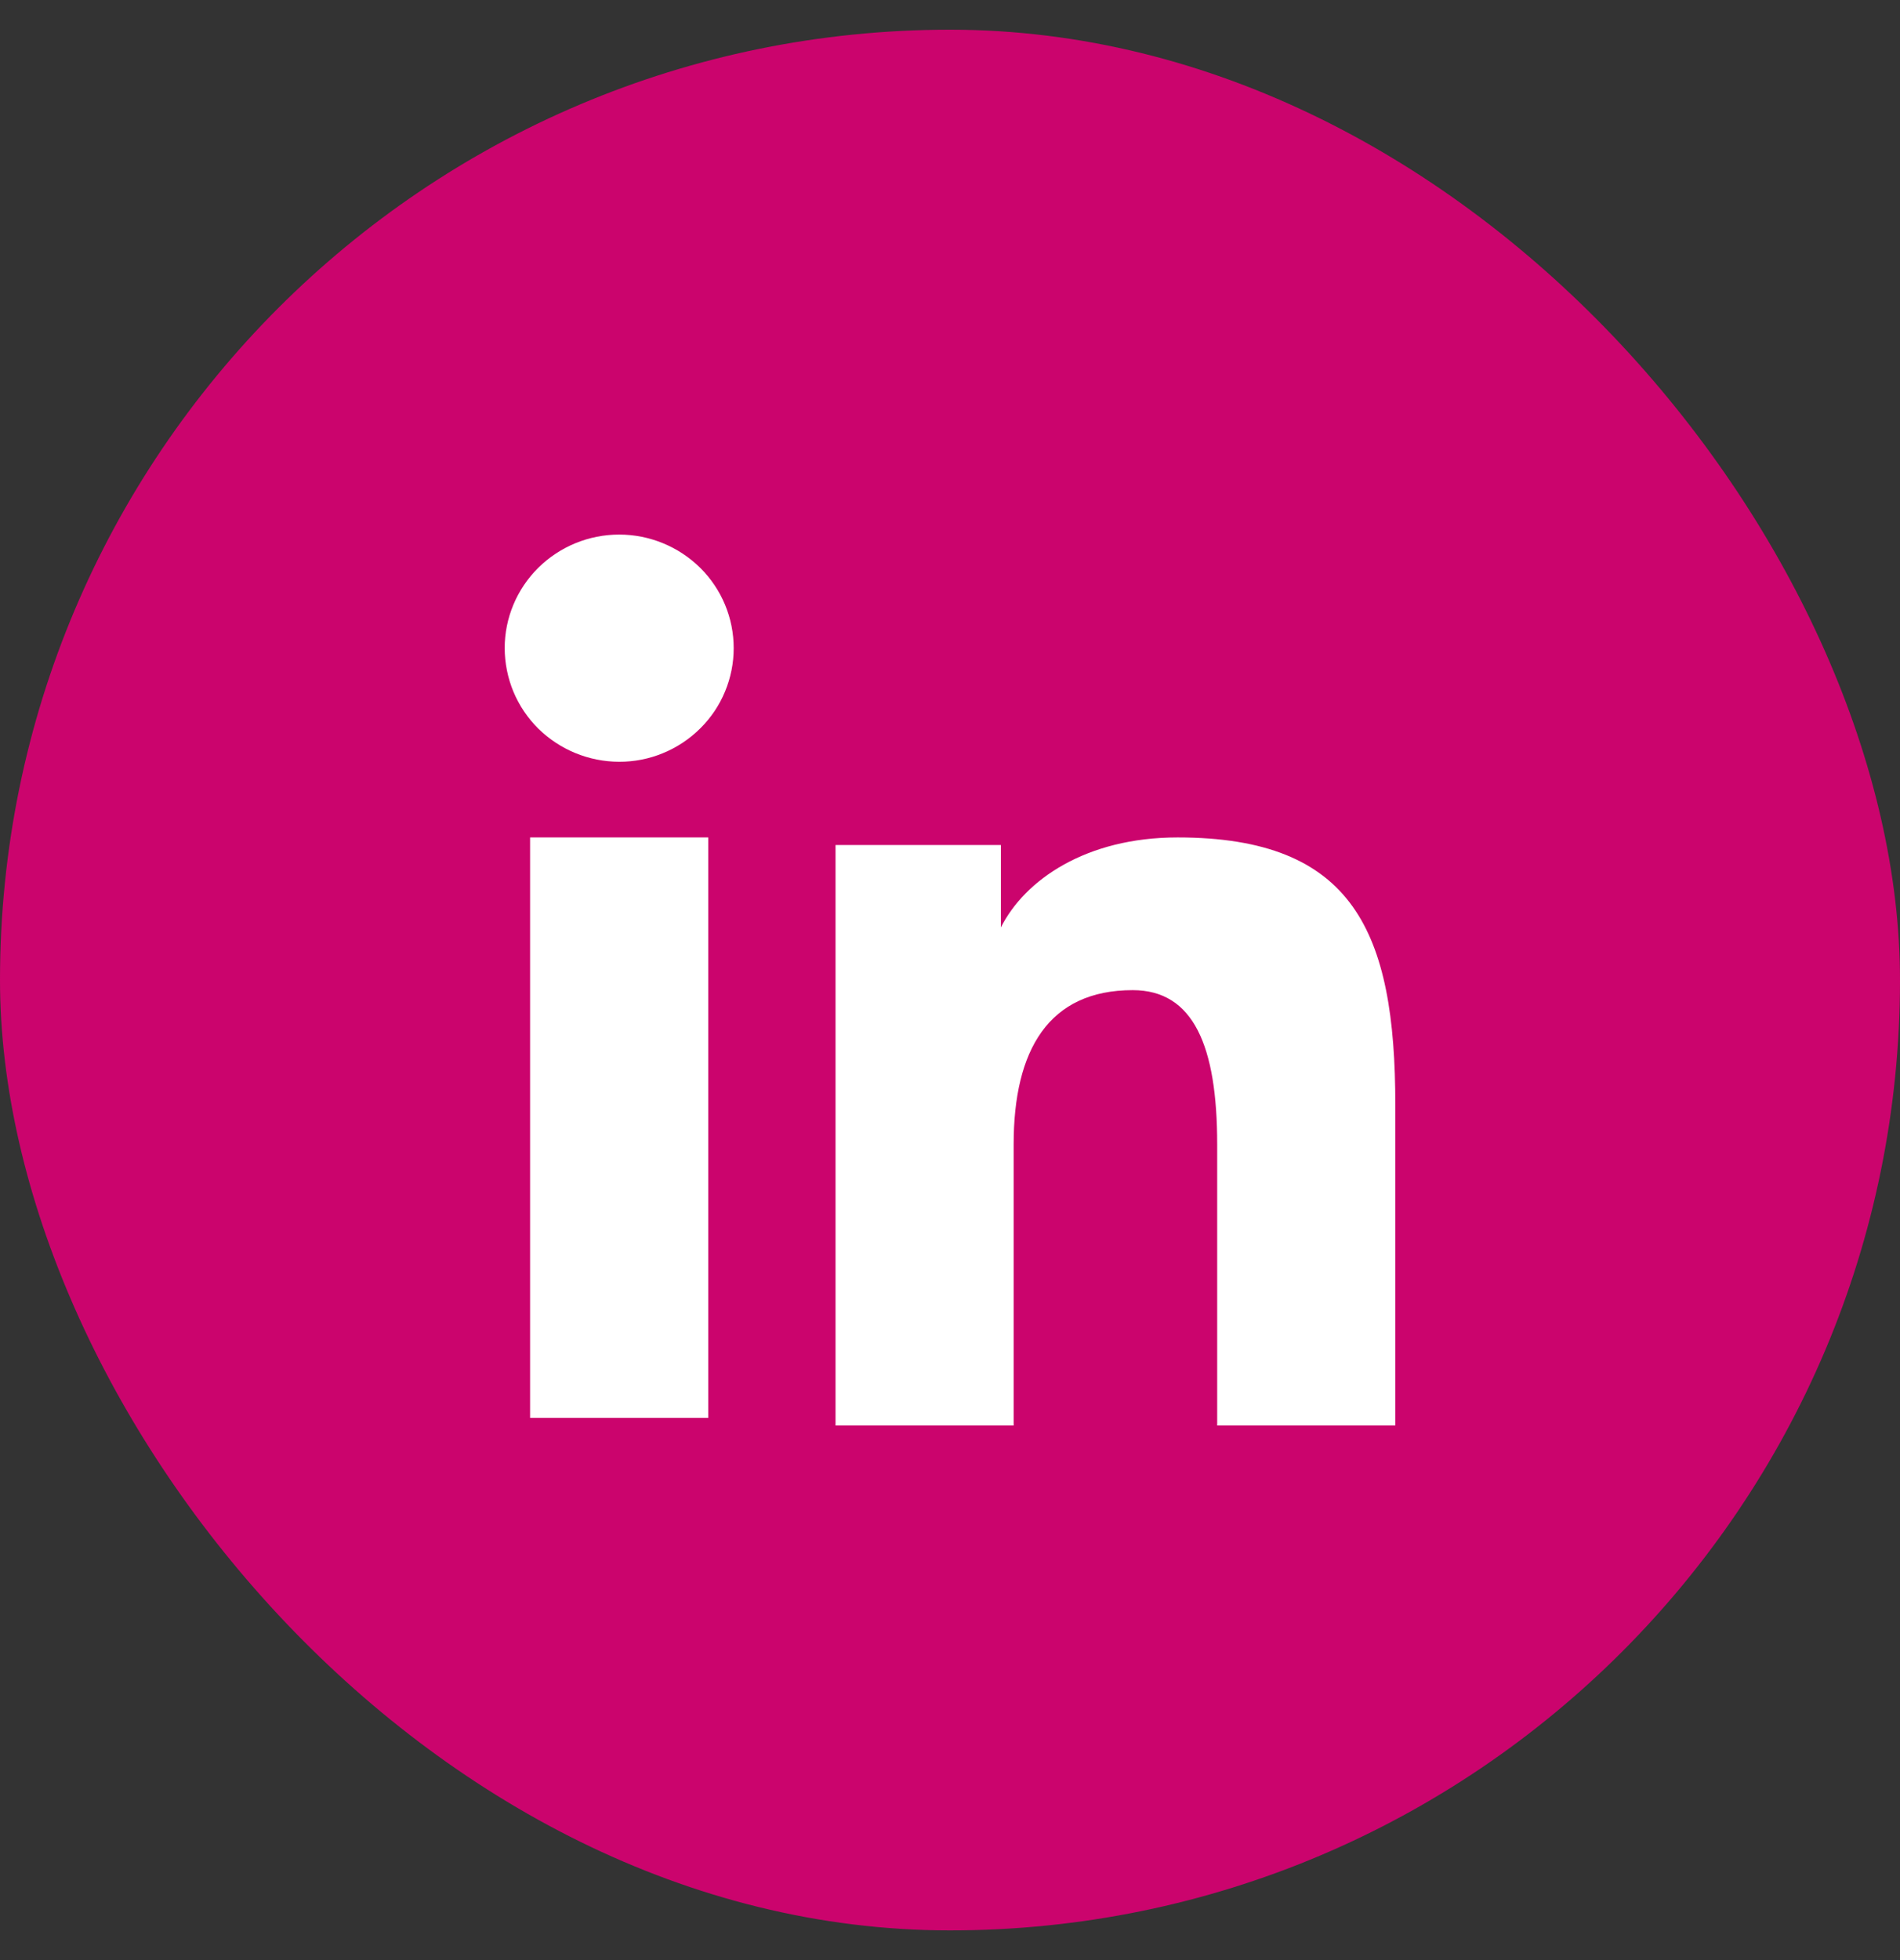
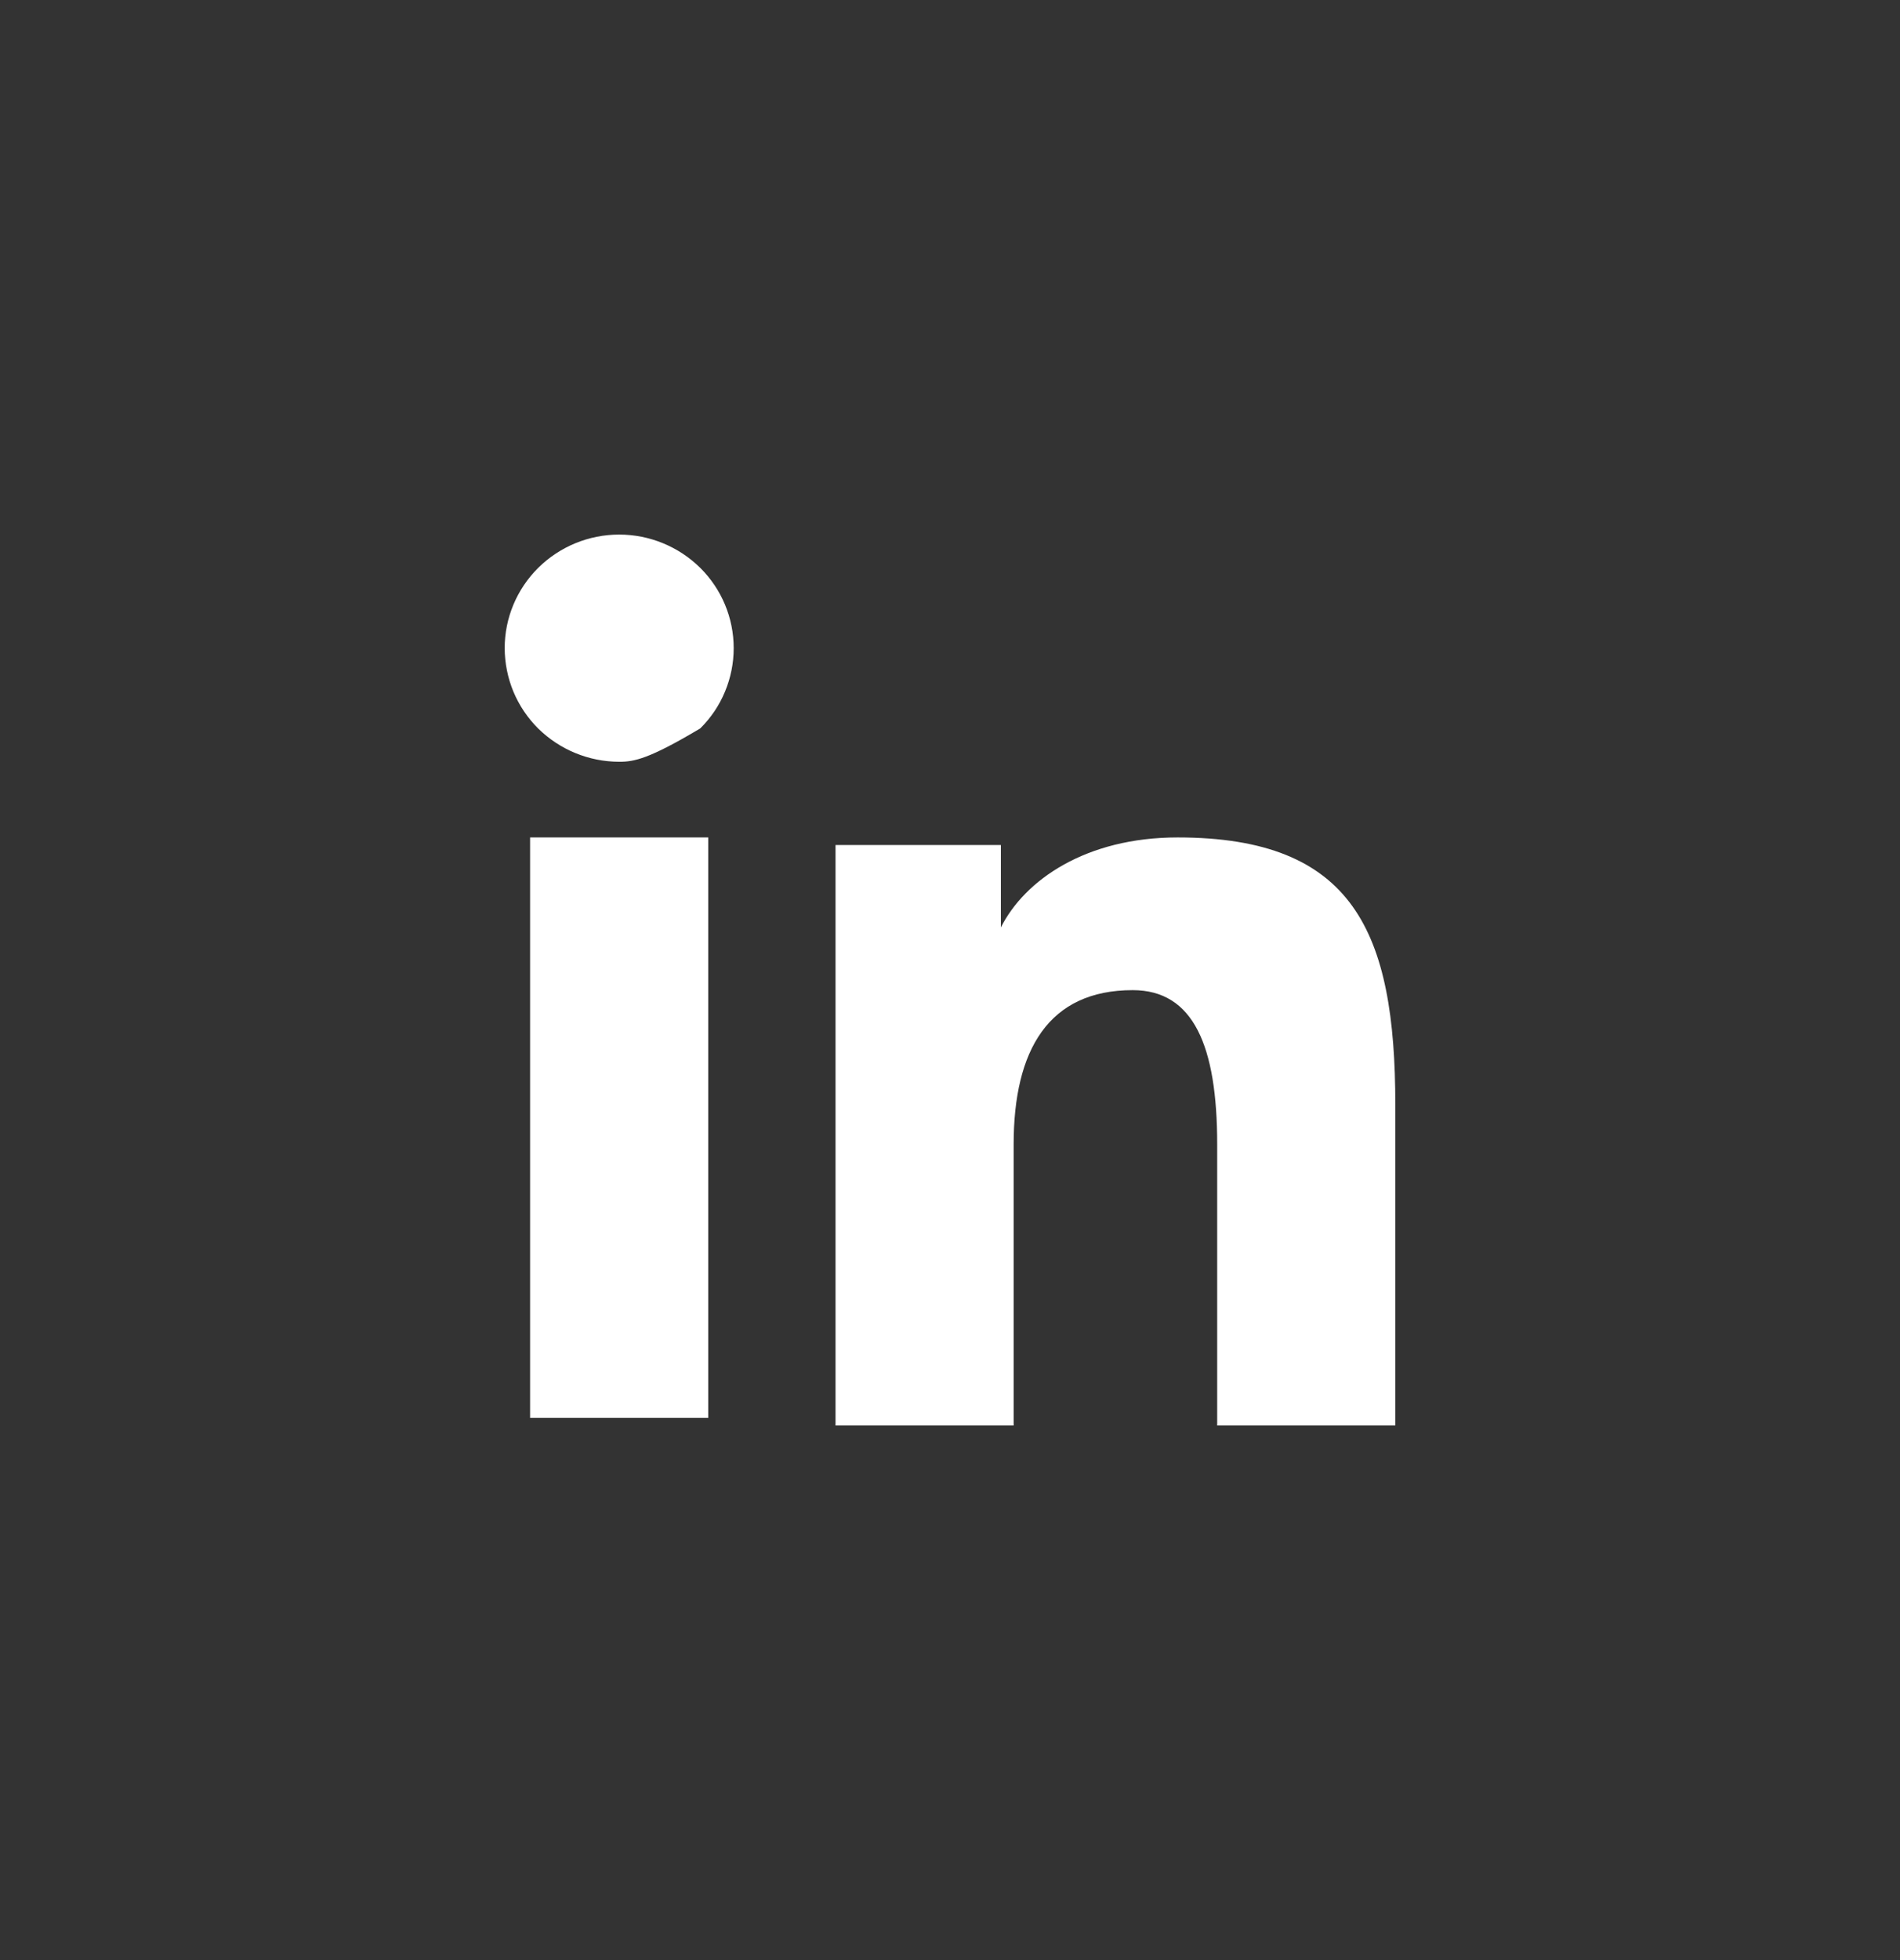
<svg xmlns="http://www.w3.org/2000/svg" width="32" height="33" viewBox="0 0 32 33" fill="none">
  <rect x="0" y="0" width="32" height="33" fill="#333333" stroke="none" />
-   <rect y="0.5" width="32" height="32" rx="16" fill="#CB046D" />
-   <path fill-rule="evenodd" clip-rule="evenodd" d="M14.072 14.227H16.857V15.614C17.259 14.816 18.288 14.099 19.833 14.099C22.797 14.099 23.5 15.688 23.5 18.602V24H20.5V19.266C20.5 17.606 20.099 16.67 19.077 16.67C17.66 16.67 17.072 17.679 17.072 19.265V24H14.072V14.227ZM8.928 23.872H11.928V14.099H8.928V23.872ZM12.357 10.912C12.357 11.164 12.307 11.413 12.21 11.645C12.114 11.877 11.972 12.087 11.793 12.264C11.613 12.443 11.4 12.584 11.166 12.68C10.932 12.777 10.681 12.826 10.428 12.825C9.917 12.824 9.428 12.623 9.064 12.265C8.886 12.088 8.744 11.877 8.647 11.645C8.551 11.413 8.501 11.164 8.5 10.912C8.5 10.405 8.703 9.919 9.065 9.56C9.428 9.201 9.918 9 10.428 9C10.94 9 11.43 9.202 11.793 9.56C12.155 9.919 12.357 10.405 12.357 10.912Z" fill="#FFF" />
+   <path fill-rule="evenodd" clip-rule="evenodd" d="M14.072 14.227H16.857V15.614C17.259 14.816 18.288 14.099 19.833 14.099C22.797 14.099 23.5 15.688 23.5 18.602V24H20.5V19.266C20.5 17.606 20.099 16.67 19.077 16.67C17.66 16.67 17.072 17.679 17.072 19.265V24H14.072V14.227ZM8.928 23.872H11.928V14.099H8.928V23.872ZM12.357 10.912C12.357 11.164 12.307 11.413 12.21 11.645C12.114 11.877 11.972 12.087 11.793 12.264C10.932 12.777 10.681 12.826 10.428 12.825C9.917 12.824 9.428 12.623 9.064 12.265C8.886 12.088 8.744 11.877 8.647 11.645C8.551 11.413 8.501 11.164 8.5 10.912C8.5 10.405 8.703 9.919 9.065 9.56C9.428 9.201 9.918 9 10.428 9C10.94 9 11.43 9.202 11.793 9.56C12.155 9.919 12.357 10.405 12.357 10.912Z" fill="#FFF" />
</svg>